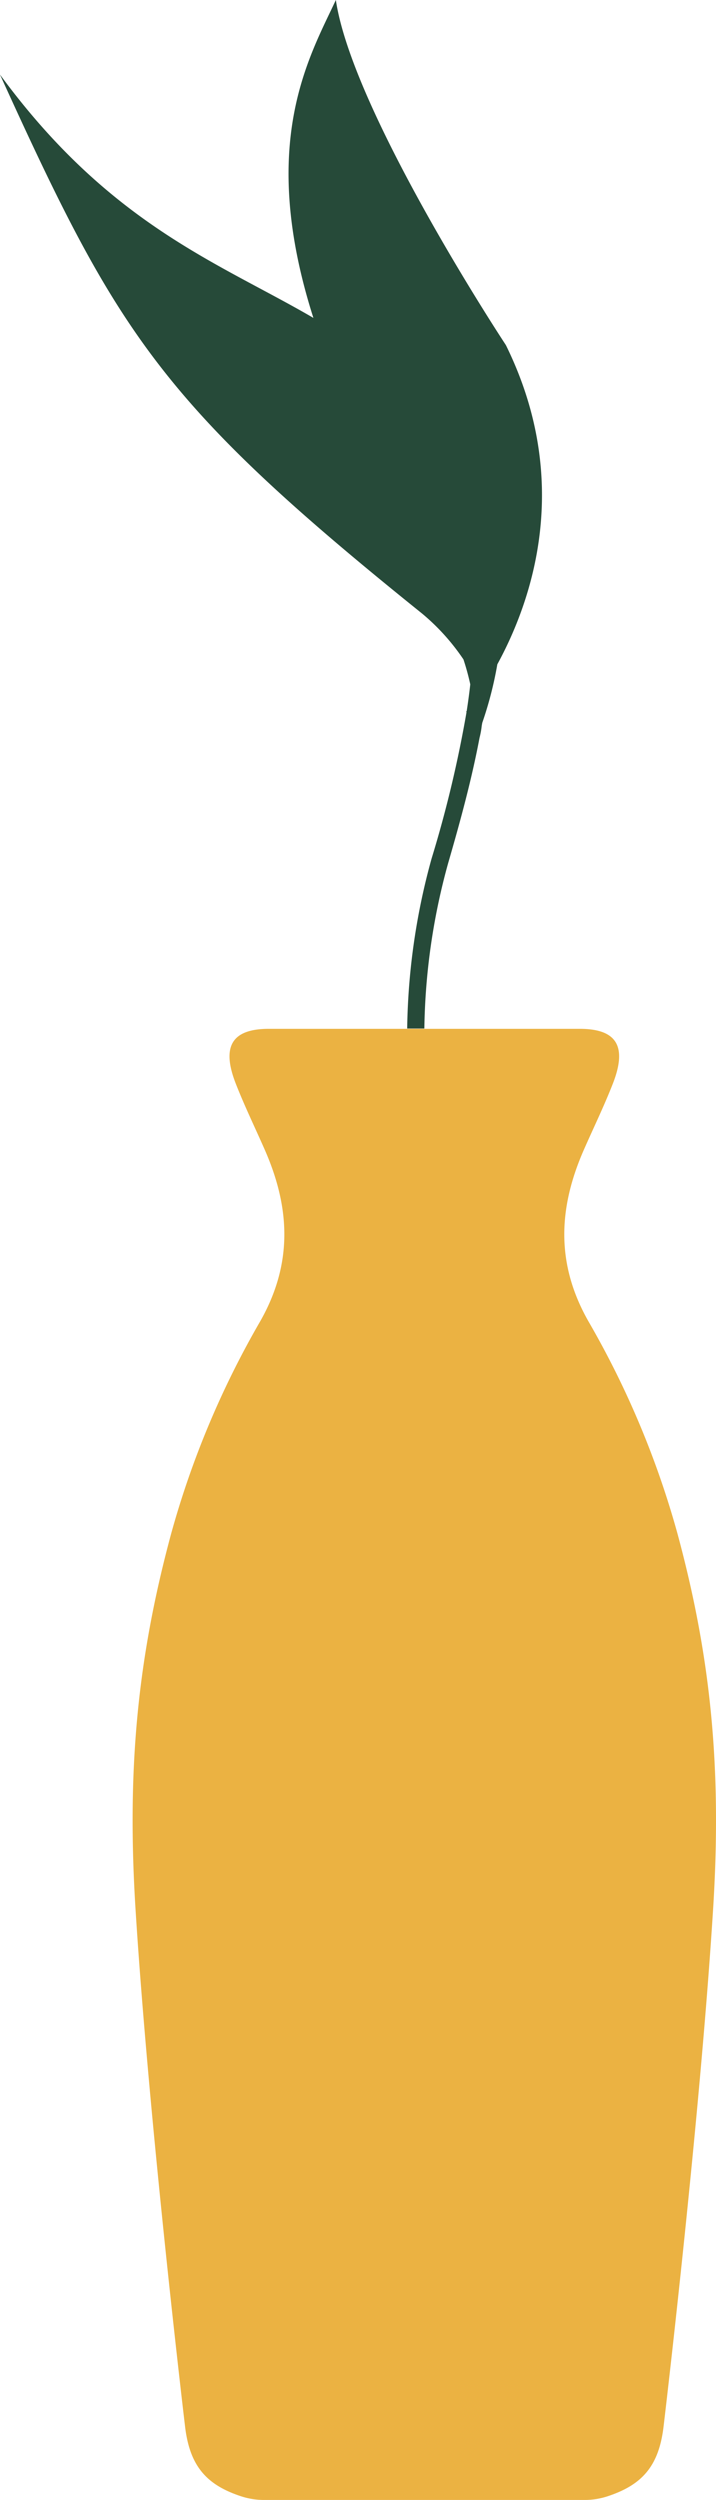
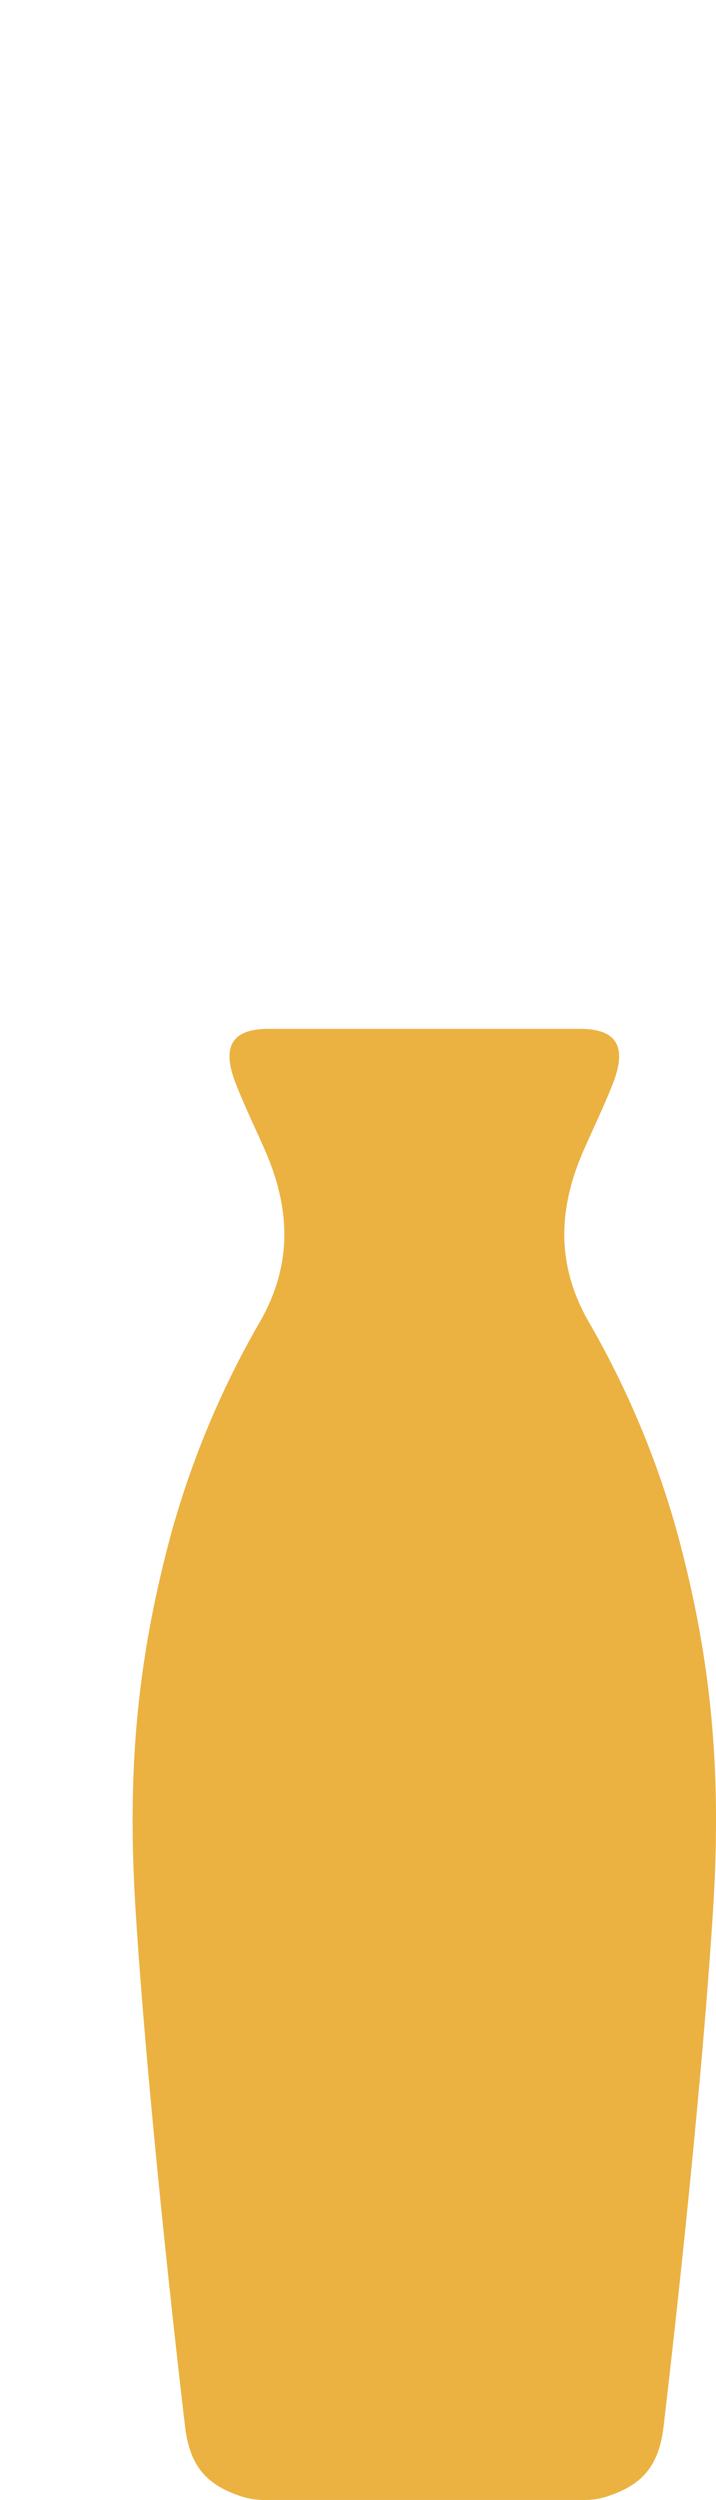
<svg xmlns="http://www.w3.org/2000/svg" id="vase" width="72.95" height="254.502" viewBox="0 0 72.95 254.502">
-   <path id="Path_172" data-name="Path 172" d="M427.867,189.6a66.162,66.162,0,0,1,2.421-16.826c1.243-4.282,2.4-8.531,3.2-12.768a8.424,8.424,0,0,0,.225-1.231c.017-.1.038-.2.054-.3a37.9,37.9,0,0,0,1.535-5.954c3.5-6.406,7.758-18.53.871-32.5,0,0-15.629-23.673-17.323-35.134-2.693,5.795-7.97,14.568-2.289,32.367-9.641-5.622-20.7-9.456-31.934-24.777,12.013,26.412,16.365,33.458,42.992,54.862a22.1,22.1,0,0,1,4.232,4.685,25.083,25.083,0,0,1,.694,2.536c-.1.906-.224,1.814-.365,2.722l-.068.083a.292.292,0,0,0,.054.005,121.092,121.092,0,0,1-3.56,14.915,67.9,67.9,0,0,0-2.489,17.312h1.747Z" transform="translate(-384.631 -84.89)" fill="#264a39" />
  <path id="Path_173" data-name="Path 173" d="M462.731,311.312a91.94,91.94,0,0,0-9.07-21.633c-3.363-5.893-3.074-11.585-.482-17.488.986-2.242,2.061-4.449,2.952-6.728,1.481-3.788.418-5.588-3.373-5.588H421.09c-3.789,0-4.854,1.8-3.372,5.588.892,2.279,1.967,4.486,2.952,6.728,2.593,5.9,2.88,11.6-.483,17.488a92.007,92.007,0,0,0-9.068,21.633c-3.39,12.557-4.523,23.854-3.611,38.292,1.249,19.763,4.347,46.732,5.042,52.574.484,4.077,2.238,5.954,5.736,7.1a7.48,7.48,0,0,0,2.322.362h32.633a7.47,7.47,0,0,0,2.323-.362c3.5-1.146,5.251-3.023,5.736-7.1.695-5.842,3.794-32.811,5.041-52.574C467.253,335.166,466.121,323.869,462.731,311.312Z" transform="translate(-393.693 -155.137)" fill="#ebb242" />
</svg>